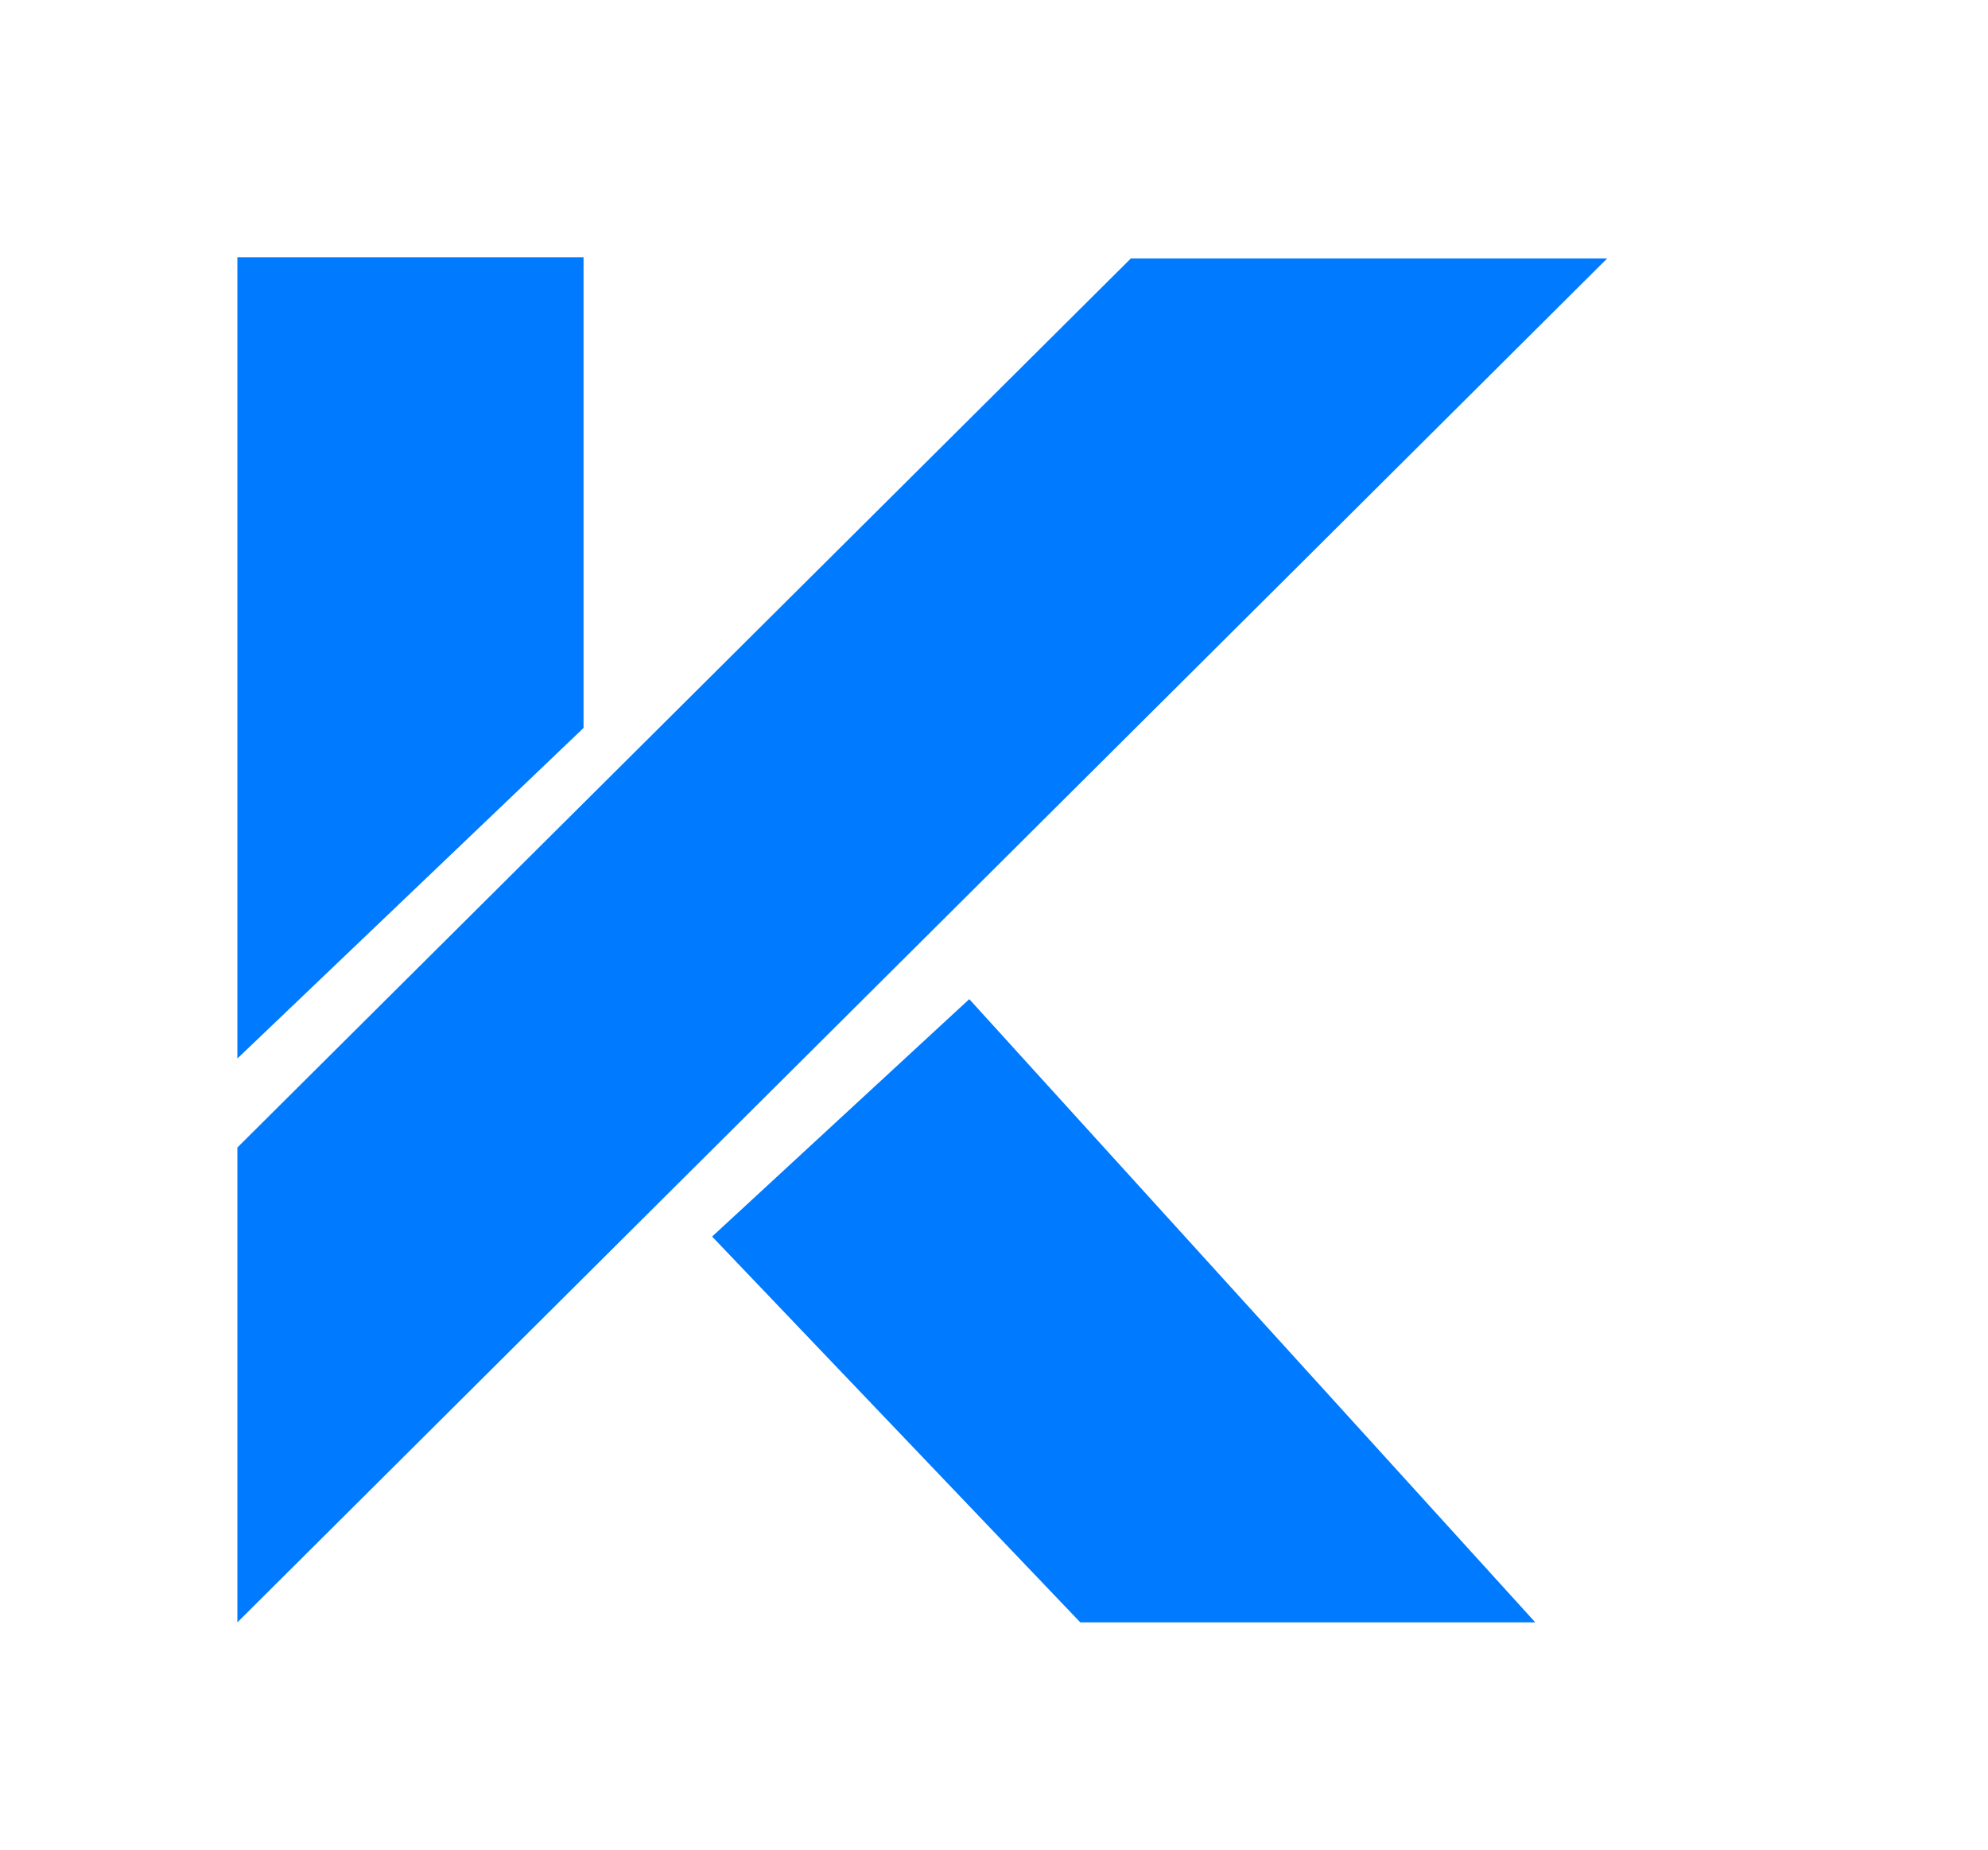
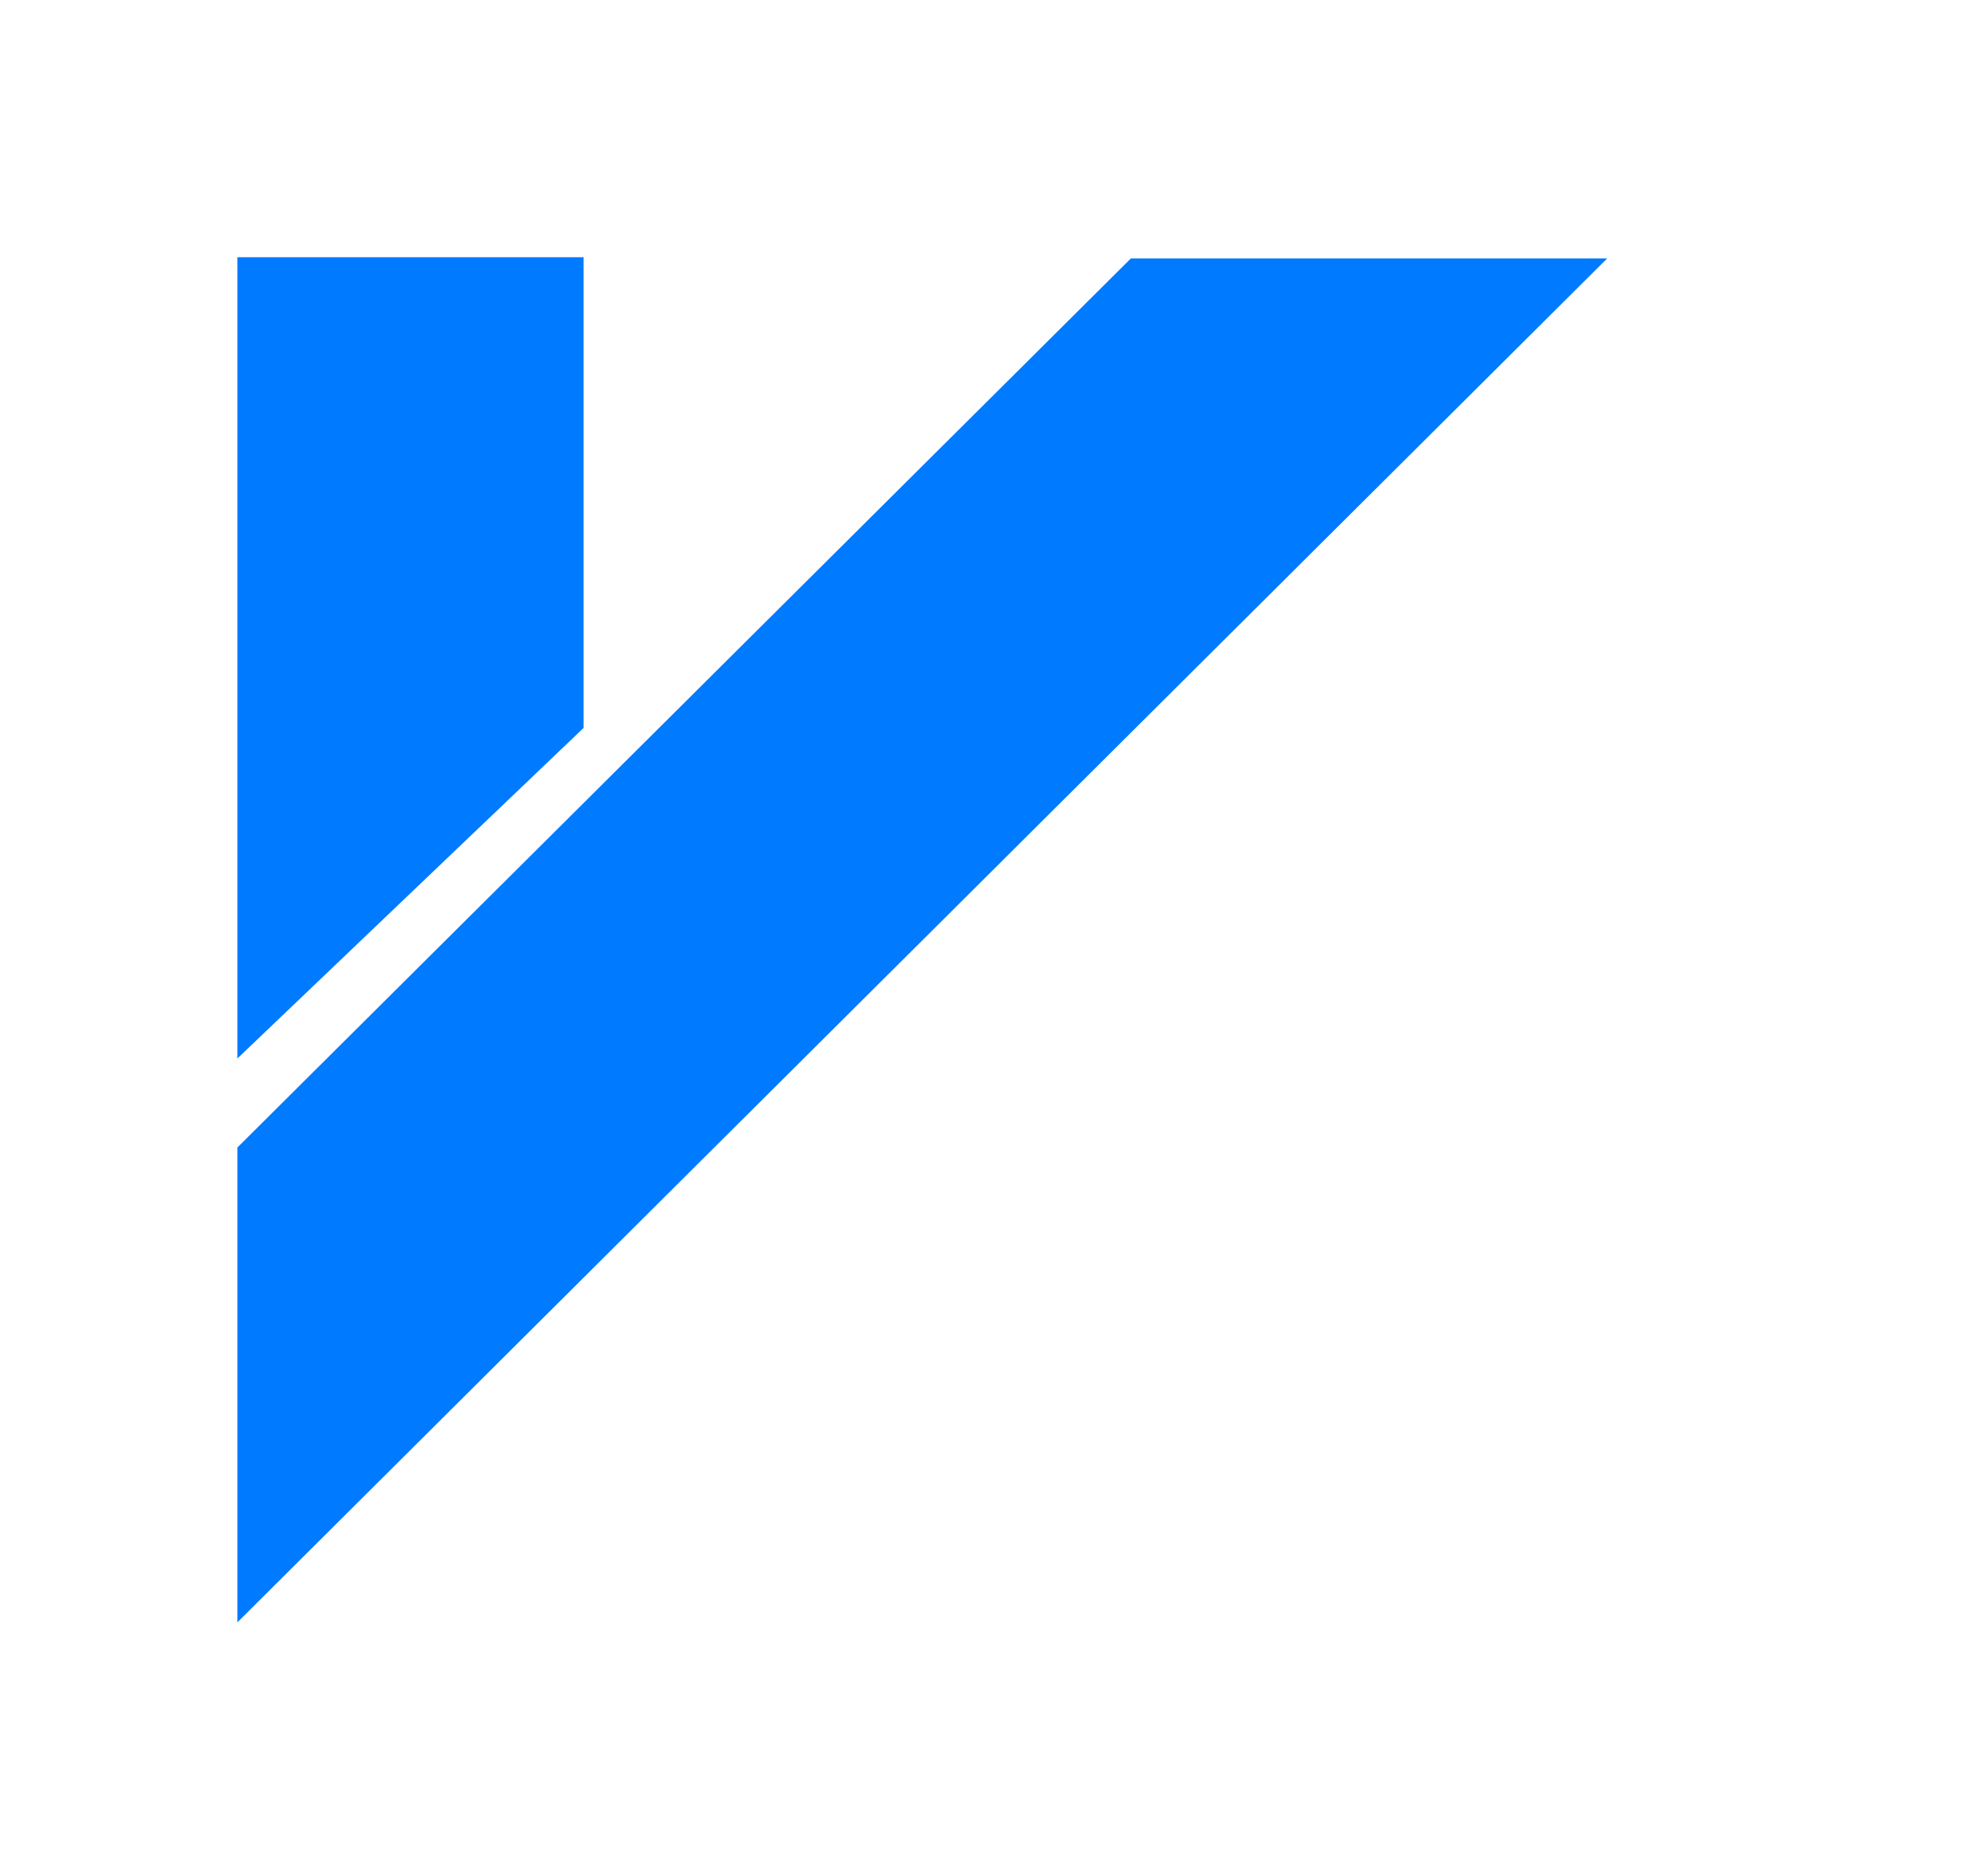
<svg xmlns="http://www.w3.org/2000/svg" width="201" height="187" viewBox="0 0 201 187" fill="none">
  <path d="M24 26H59V73.588L24 107V26Z" fill="#007AFE" />
-   <path d="M72 125L98 101L155.227 164H109.226L72 125Z" fill="#007AFE" />
  <path d="M114.342 26.122H162.5L24 164L24 116L114.342 26.122Z" fill="#007AFE" />
</svg>